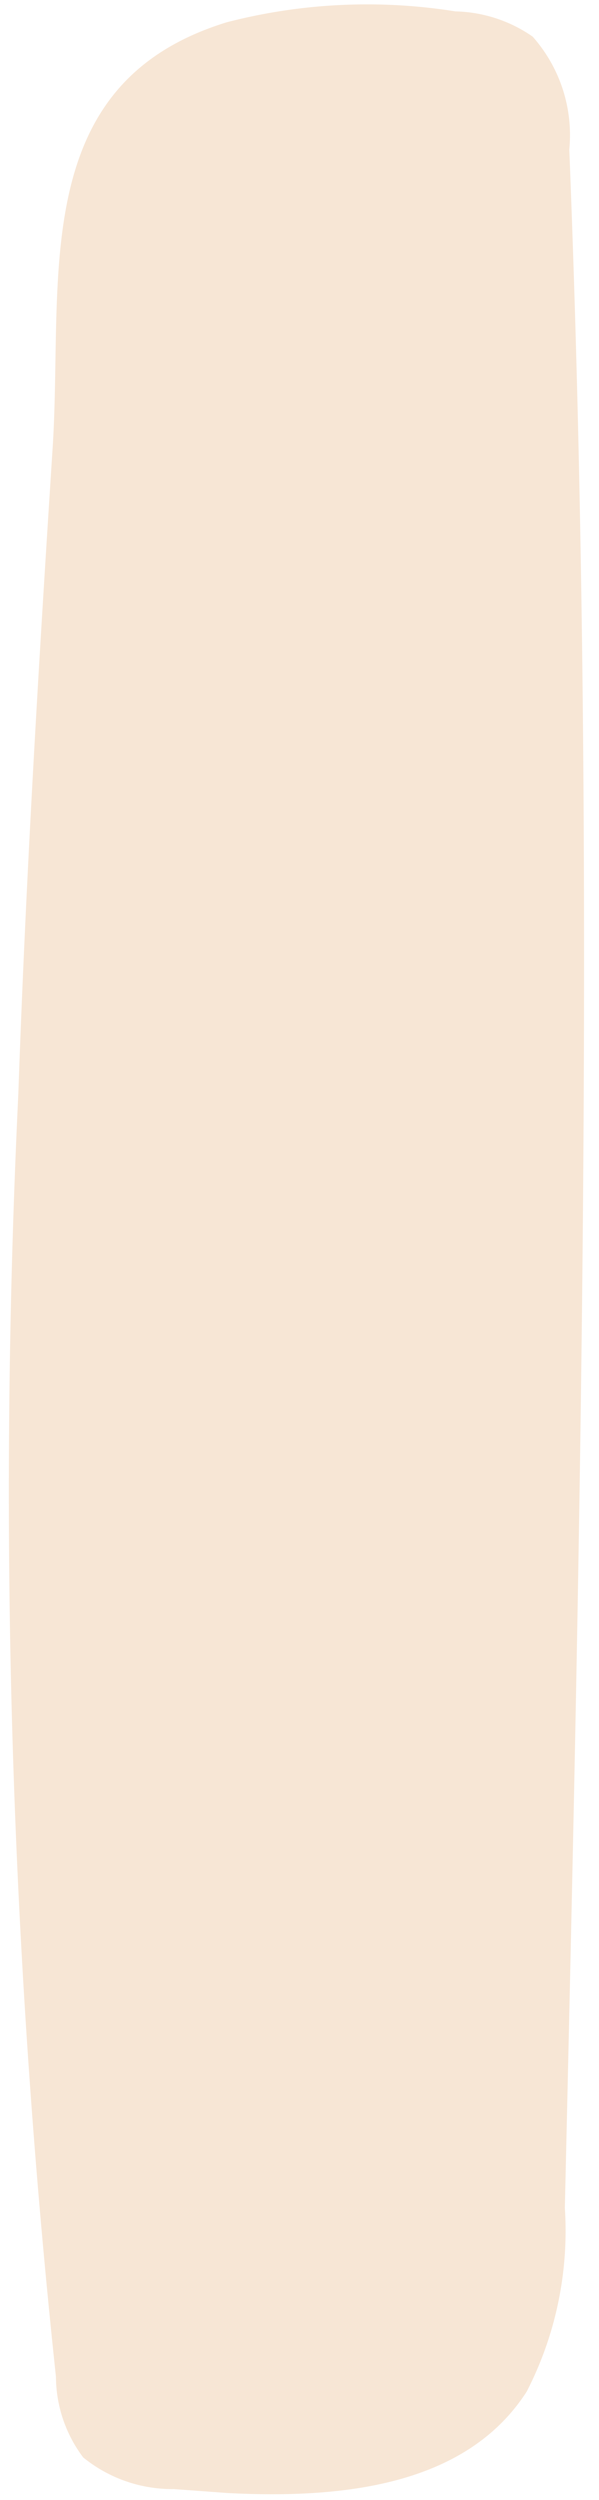
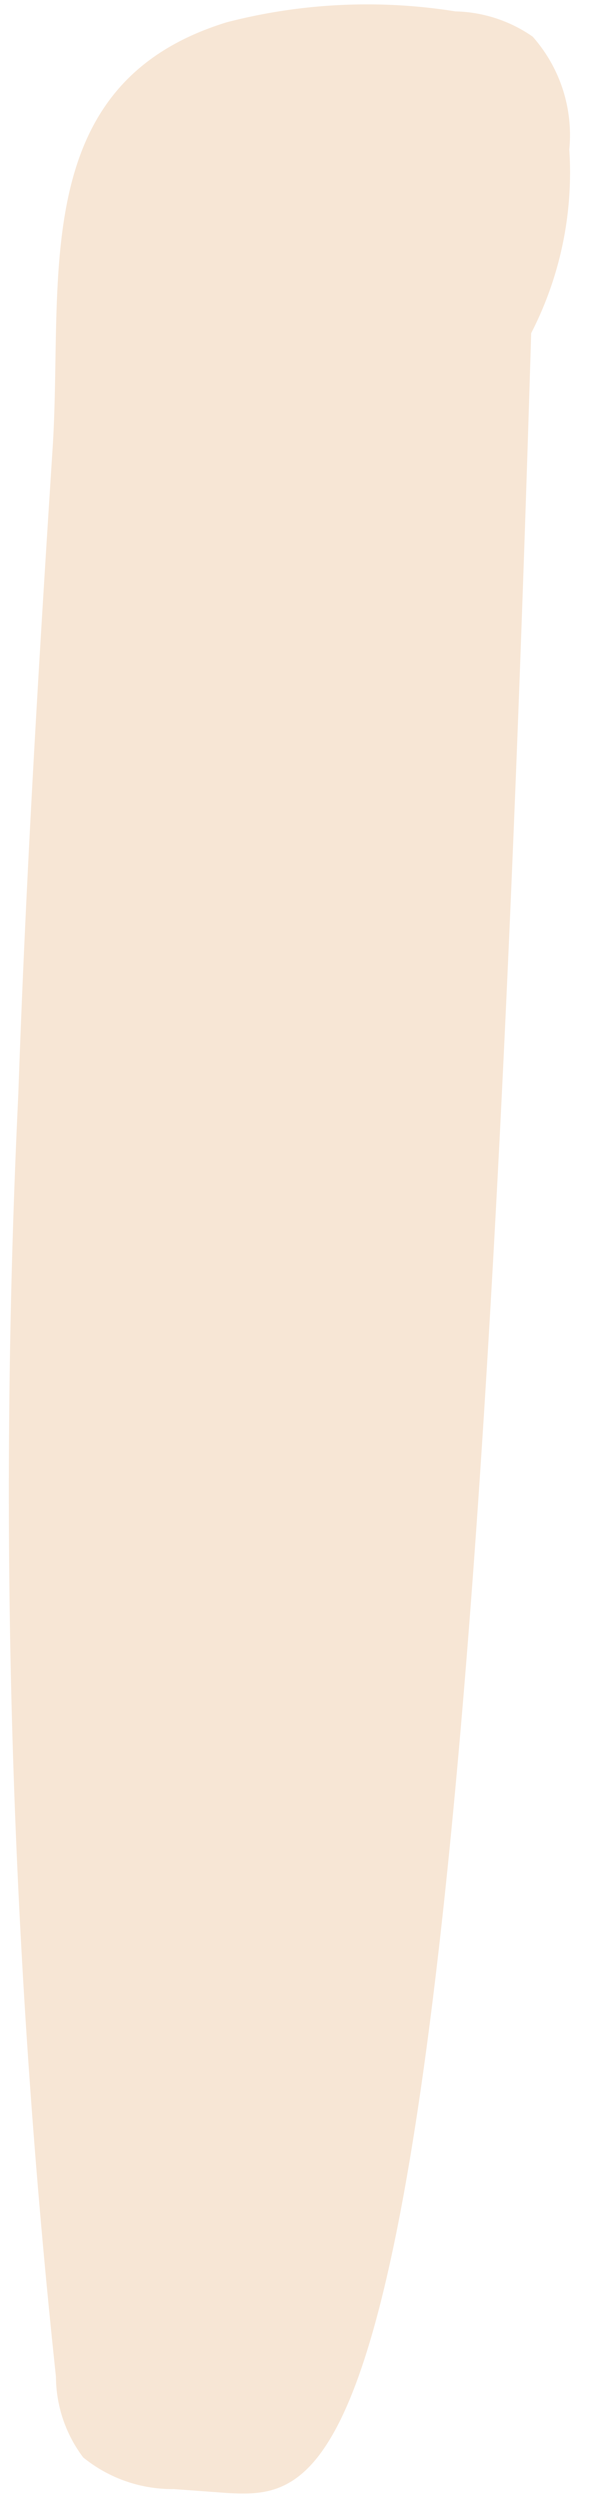
<svg xmlns="http://www.w3.org/2000/svg" fill="#000000" height="50.5" preserveAspectRatio="xMidYMid meet" version="1" viewBox="-0.2 -0.1 12.1 50.5" width="12.1" zoomAndPan="magnify">
  <g data-name="Layer 2">
    <g data-name="Layer 1" id="change1_1">
-       <path d="M4.4,50.26l-1.09-.08a2.85,2.85,0,0,1-1.83-.64,2.73,2.73,0,0,1-.55-1.63A168.53,168.53,0,0,1,.17,22c.15-4.33.41-8.66.69-13C1.09,5.56.32,1.6,4.38.35A11.3,11.3,0,0,1,9,.13a2.84,2.84,0,0,1,1.56.51,3,3,0,0,1,.74,2.28c.55,13.85.23,27.72-.09,41.58a7.1,7.1,0,0,1-.77,3.71C9.22,50.11,6.73,50.38,4.4,50.26Z" fill="#f7e6d5" />
+       <path d="M4.4,50.26l-1.09-.08a2.85,2.85,0,0,1-1.83-.64,2.73,2.73,0,0,1-.55-1.63A168.53,168.53,0,0,1,.17,22c.15-4.33.41-8.66.69-13C1.09,5.56.32,1.6,4.38.35A11.3,11.3,0,0,1,9,.13a2.84,2.84,0,0,1,1.56.51,3,3,0,0,1,.74,2.28a7.1,7.1,0,0,1-.77,3.71C9.22,50.11,6.73,50.38,4.4,50.26Z" fill="#f7e6d5" />
    </g>
  </g>
</svg>